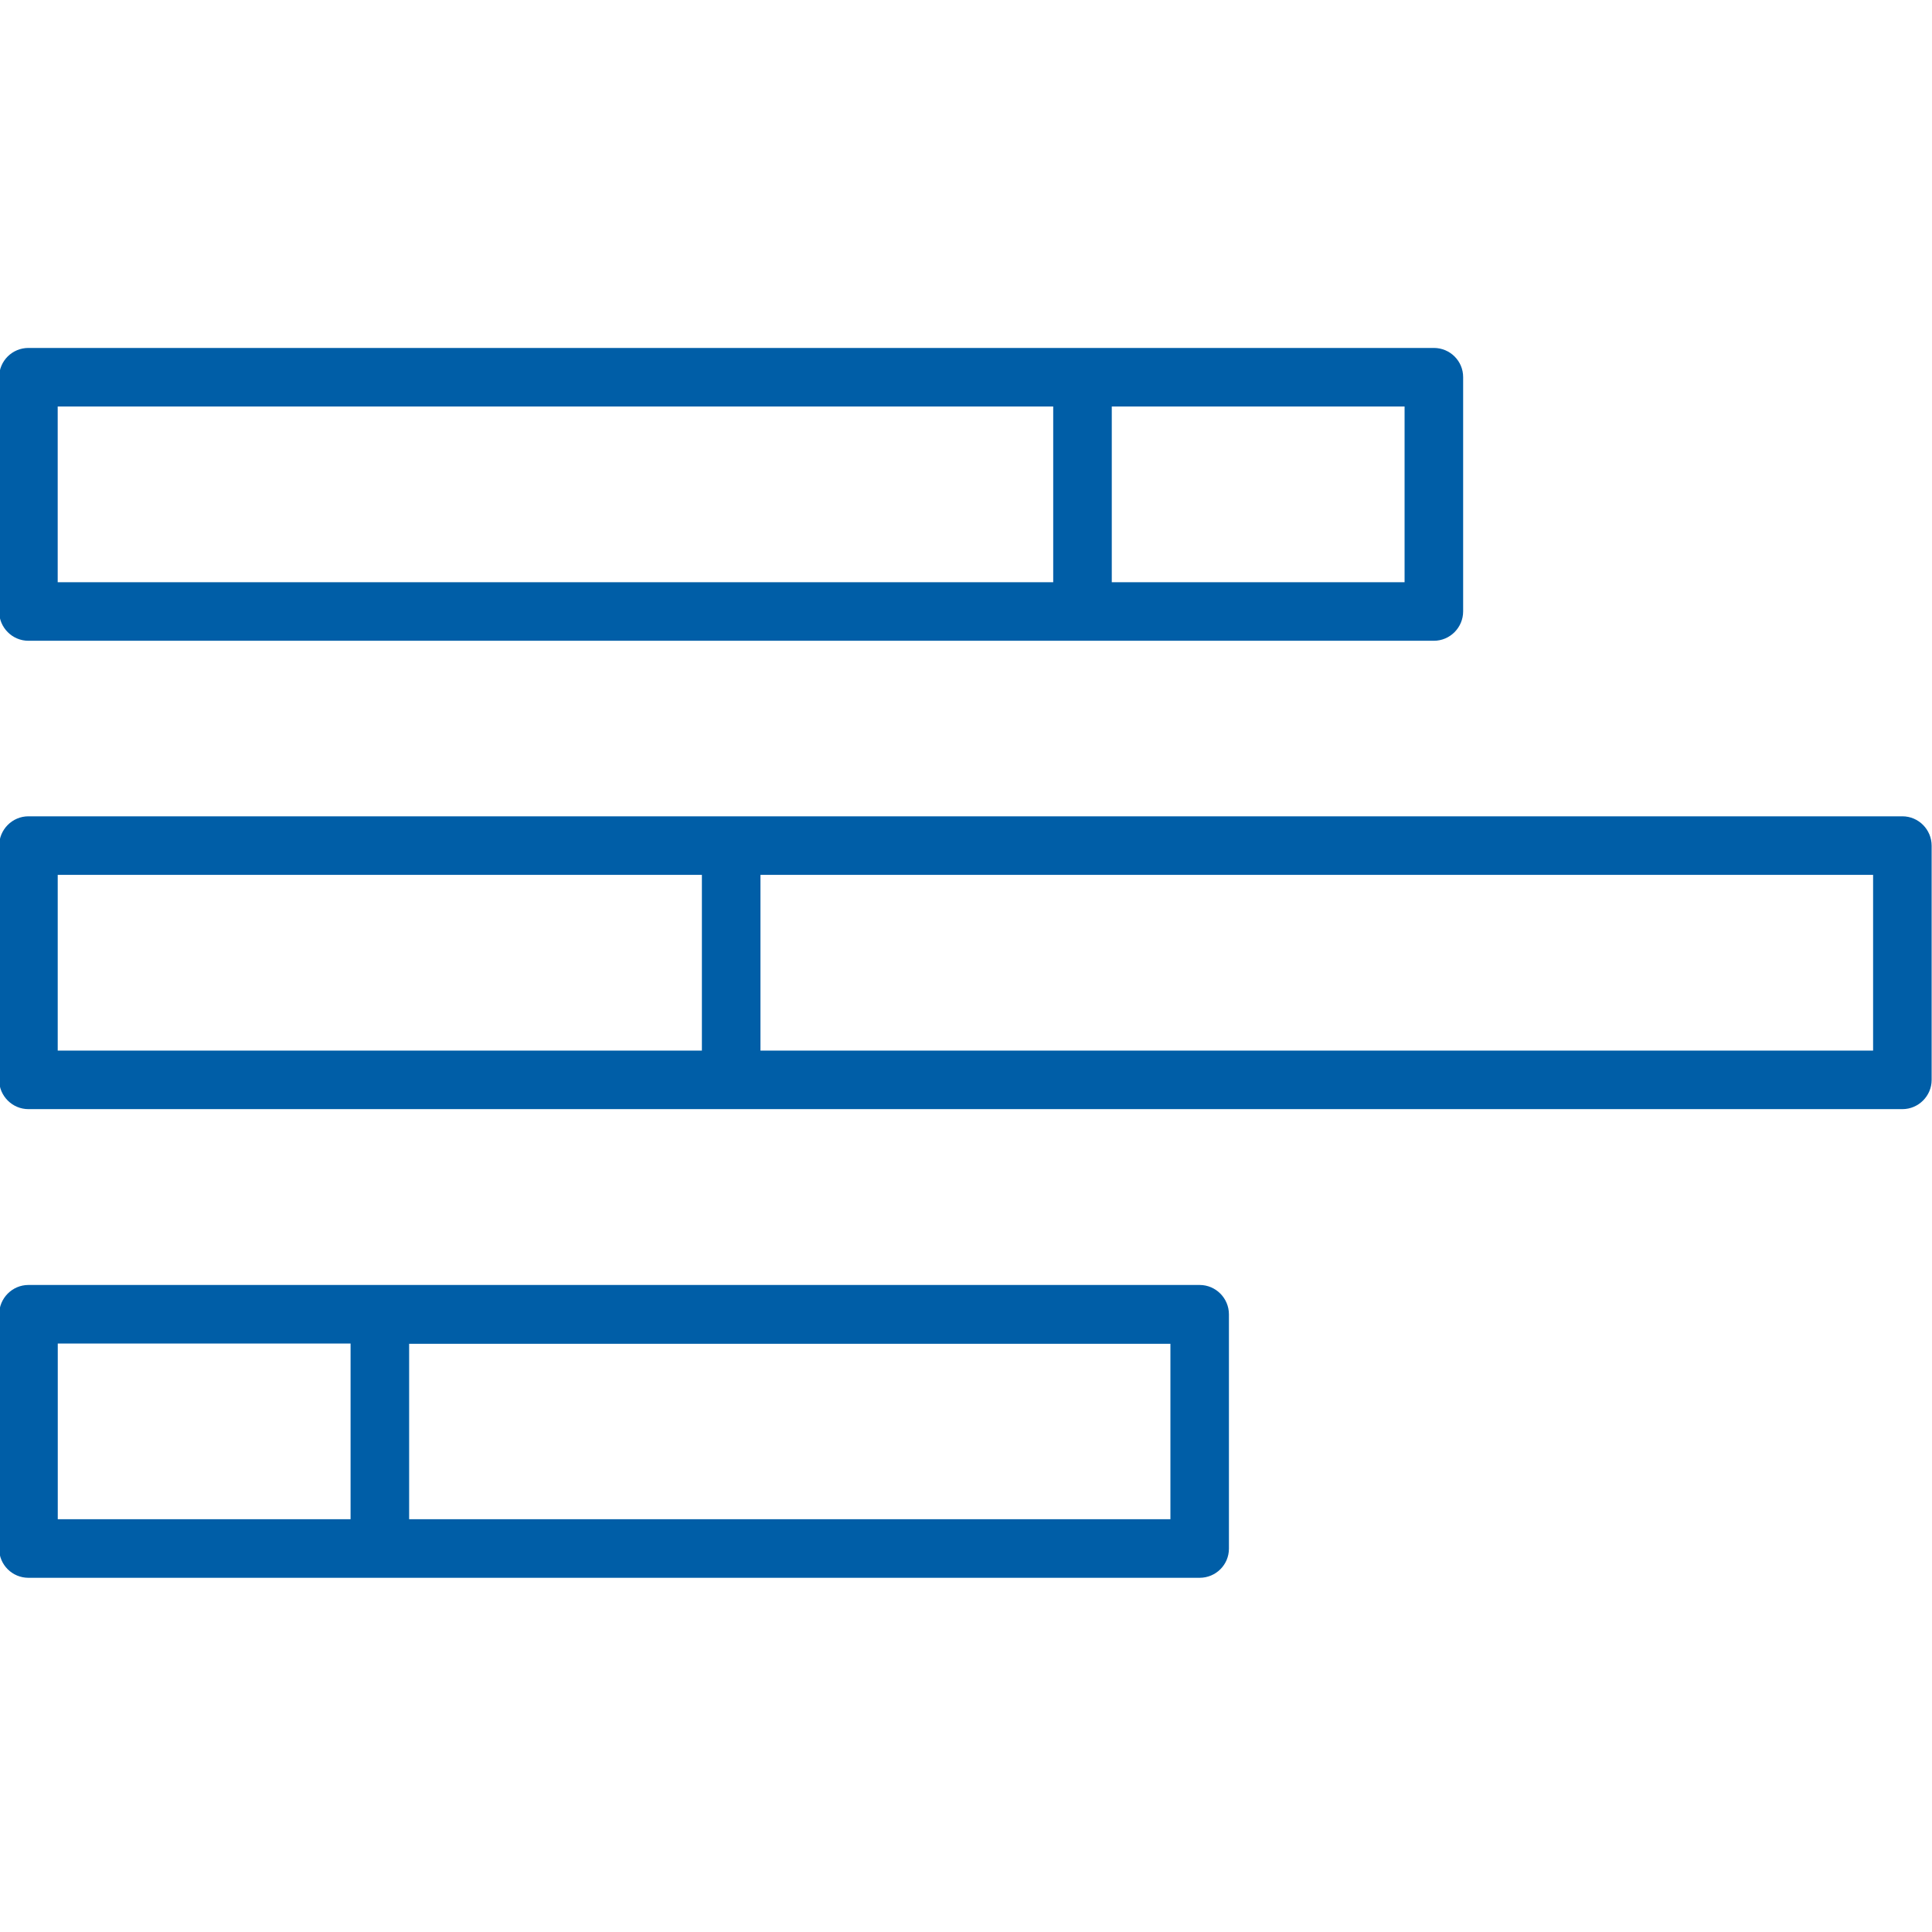
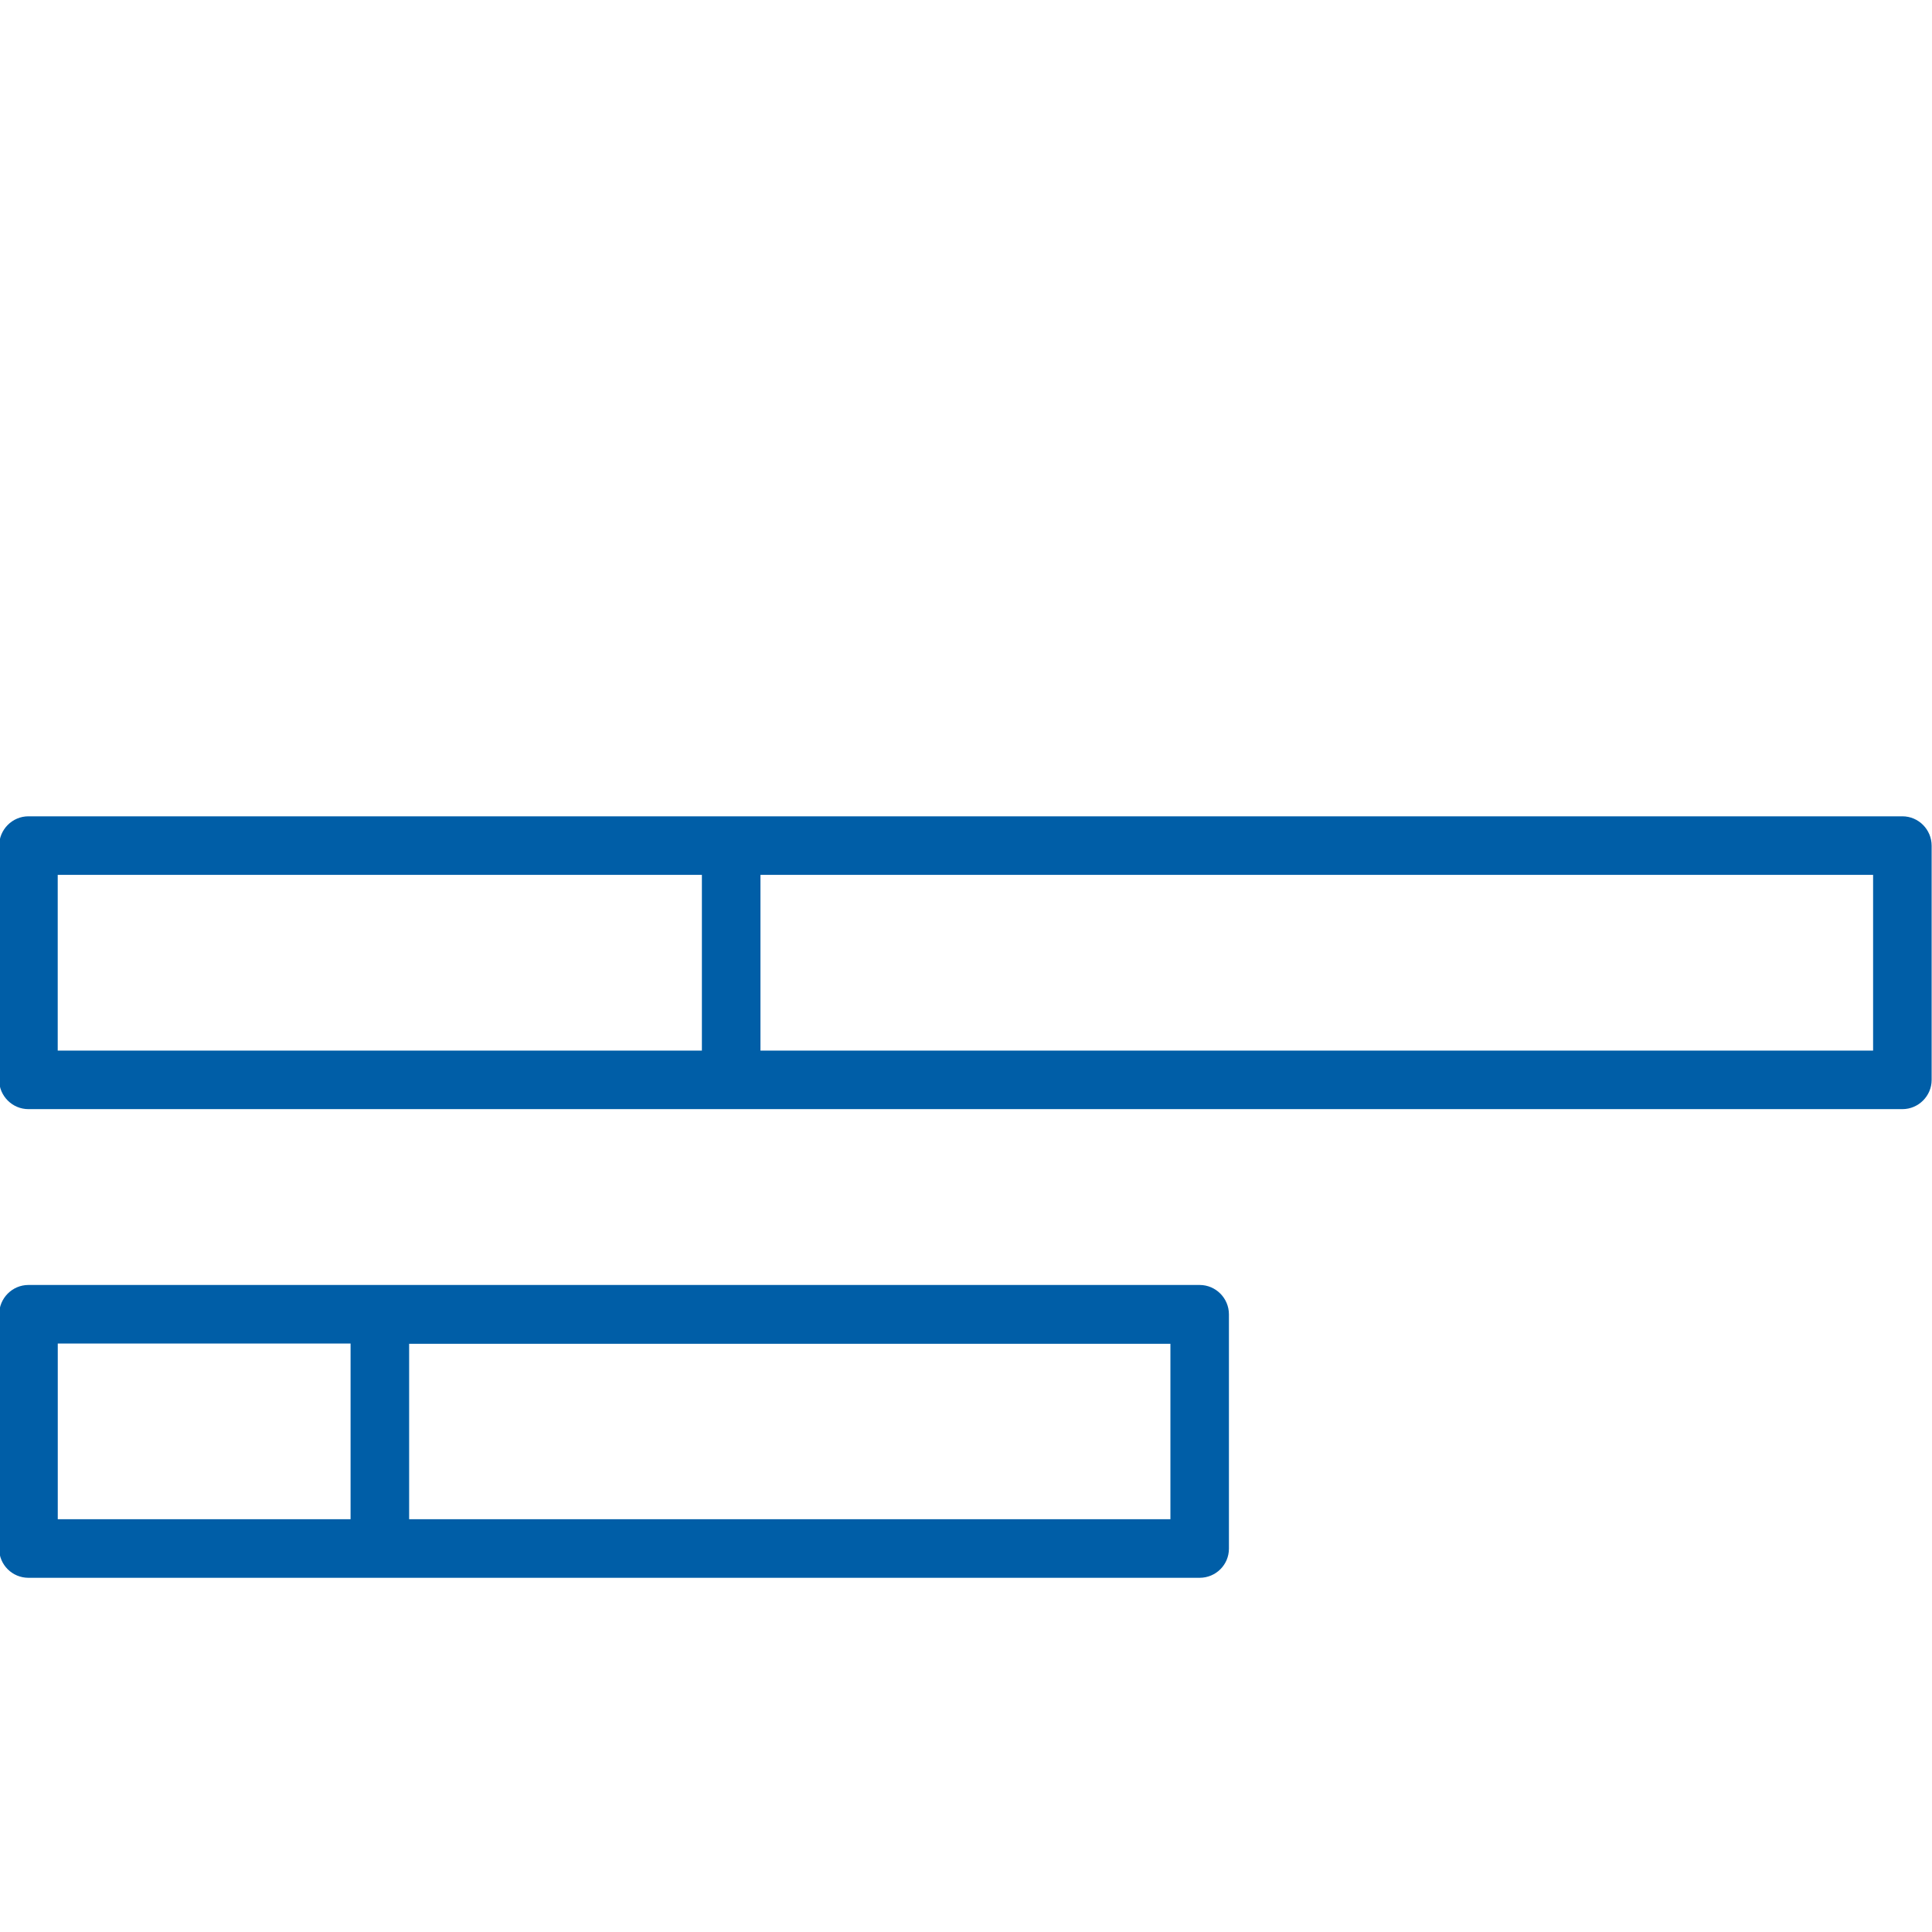
<svg xmlns="http://www.w3.org/2000/svg" width="100%" height="100%" viewBox="0 0 657 657" version="1.1" xml:space="preserve" style="fill-rule:evenodd;clip-rule:evenodd;stroke-linejoin:round;stroke-miterlimit:2;">
  <g transform="matrix(8.333,0,0,8.333,-4931.14,-26807.1)">
-     <path d="M594.115,3233.57L634.741,3233.57L634.741,3240.74L594.115,3240.74L594.115,3233.57ZM649.08,3240.74L637.131,3240.74L637.131,3233.57L649.08,3233.57L649.08,3240.74ZM591.725,3232.37L591.725,3241.93C591.725,3242.59 592.261,3243.13 592.92,3243.13L650.275,3243.13C650.934,3243.13 651.47,3242.59 651.47,3241.93L651.47,3232.37C651.47,3231.71 650.934,3231.18 650.275,3231.18L592.92,3231.18C592.261,3231.18 591.725,3231.71 591.725,3232.37" style="fill:rgb(0,94,167);fill-rule:nonzero;" />
-   </g>
+     </g>
  <g transform="matrix(8.333,0,0,8.333,-4931.14,-26488.5)">
    <path d="M668.2,3221.62L622.794,3221.62L622.794,3214.45L668.2,3214.45L668.2,3221.62ZM594.116,3214.45L620.404,3214.45L620.404,3221.62L594.116,3221.62L594.116,3214.45ZM592.921,3212.06C592.262,3212.06 591.726,3212.6 591.726,3213.26L591.726,3222.82C591.726,3223.47 592.262,3224.01 592.921,3224.01L669.395,3224.01C670.054,3224.01 670.589,3223.47 670.589,3222.82L670.589,3213.26C670.589,3212.6 670.054,3212.06 669.395,3212.06L592.921,3212.06Z" style="fill:rgb(0,94,167);fill-rule:nonzero;" />
  </g>
  <g transform="matrix(8.333,0,0,8.333,-4931.14,-26169.8)">
-     <path d="M639.524,3202.5L608.457,3202.5L608.457,3195.34L639.524,3195.34L639.524,3202.5ZM594.118,3195.33L606.067,3195.33L606.067,3202.5L594.118,3202.5L594.118,3195.33ZM640.717,3192.94L592.921,3192.94C592.262,3192.94 591.726,3193.48 591.726,3194.14L591.726,3203.7C591.726,3204.36 592.262,3204.89 592.921,3204.89L640.717,3204.89C641.376,3204.89 641.912,3204.36 641.912,3203.7L641.912,3194.14C641.912,3193.48 641.376,3192.94 640.717,3192.94" style="fill:rgb(0,94,167);fill-rule:nonzero;" />
+     <path d="M639.524,3202.5L608.457,3202.5L608.457,3195.34L639.524,3195.34L639.524,3202.5ZM594.118,3195.33L606.067,3195.33L606.067,3202.5L594.118,3202.5ZM640.717,3192.94L592.921,3192.94C592.262,3192.94 591.726,3193.48 591.726,3194.14L591.726,3203.7C591.726,3204.36 592.262,3204.89 592.921,3204.89L640.717,3204.89C641.376,3204.89 641.912,3204.36 641.912,3203.7L641.912,3194.14C641.912,3193.48 641.376,3192.94 640.717,3192.94" style="fill:rgb(0,94,167);fill-rule:nonzero;" />
  </g>
</svg>